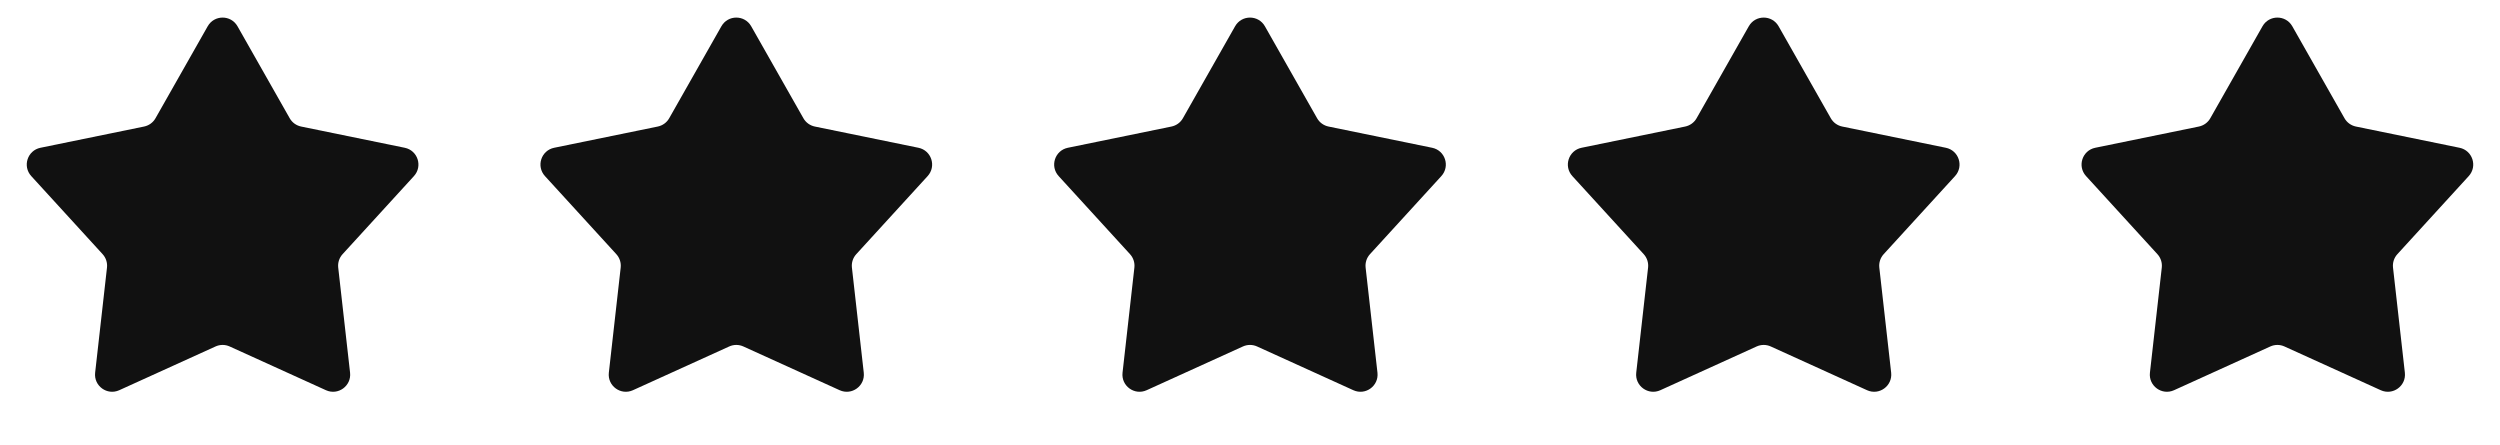
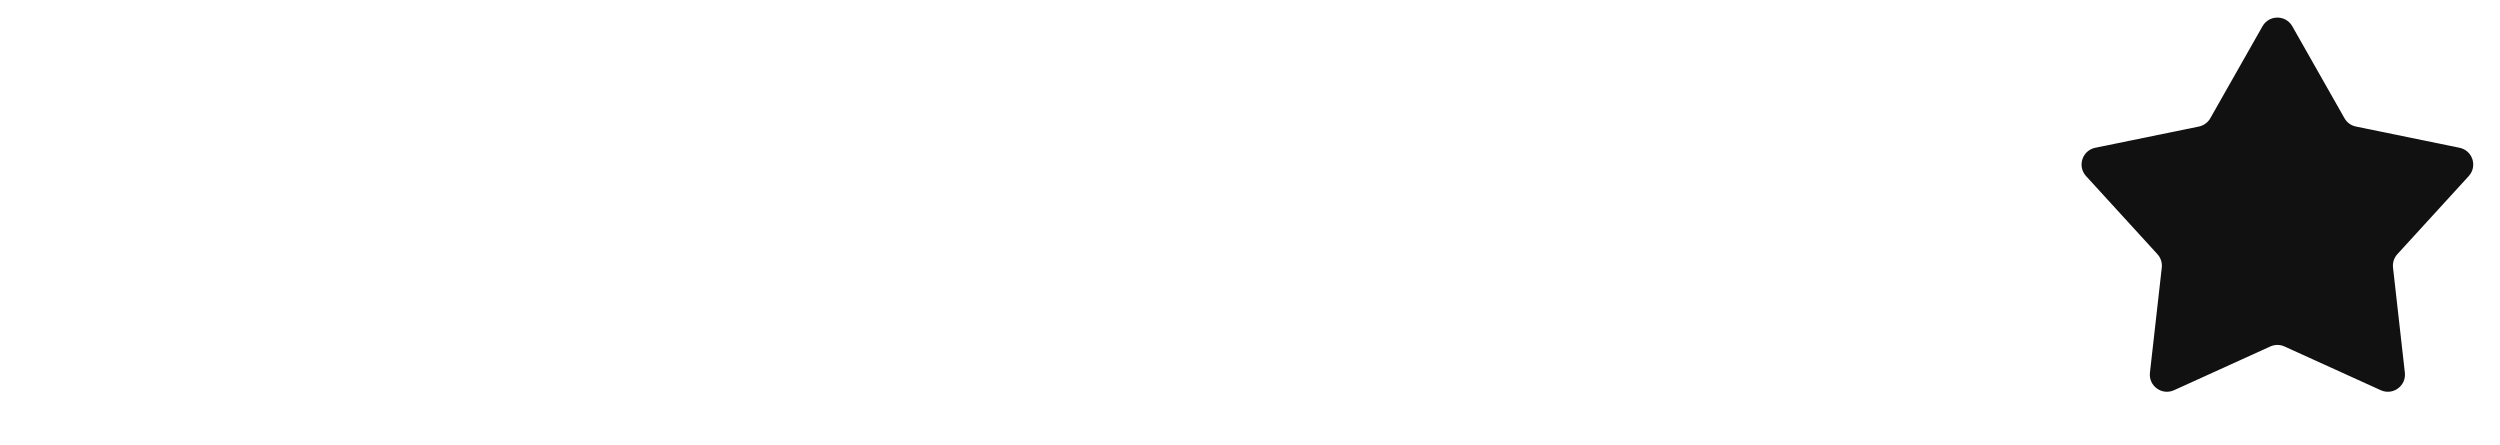
<svg xmlns="http://www.w3.org/2000/svg" width="73" height="13" viewBox="0 0 73 13" fill="none">
-   <path d="M6.065 0.767C6.257 0.429 6.743 0.429 6.935 0.767L8.459 3.452C8.53 3.578 8.652 3.666 8.793 3.695L11.819 4.315C12.199 4.393 12.349 4.855 12.087 5.142L10.004 7.421C9.906 7.528 9.86 7.671 9.876 7.814L10.222 10.883C10.265 11.269 9.872 11.555 9.518 11.394L6.707 10.117C6.575 10.057 6.425 10.057 6.293 10.117L3.482 11.394C3.128 11.555 2.735 11.269 2.778 10.883L3.124 7.814C3.14 7.671 3.094 7.528 2.996 7.421L0.913 5.142C0.651 4.855 0.801 4.393 1.181 4.315L4.207 3.695C4.348 3.666 4.47 3.578 4.541 3.452L6.065 0.767Z" fill="#111111" />
-   <path d="M21.065 0.767C21.257 0.429 21.743 0.429 21.935 0.767L23.459 3.452C23.53 3.578 23.652 3.666 23.793 3.695L26.819 4.315C27.199 4.393 27.349 4.855 27.087 5.142L25.004 7.421C24.906 7.528 24.86 7.671 24.876 7.814L25.222 10.883C25.265 11.269 24.872 11.555 24.518 11.394L21.707 10.117C21.575 10.057 21.425 10.057 21.293 10.117L18.482 11.394C18.128 11.555 17.735 11.269 17.778 10.883L18.124 7.814C18.14 7.671 18.094 7.528 17.996 7.421L15.913 5.142C15.651 4.855 15.801 4.393 16.181 4.315L19.207 3.695C19.348 3.666 19.47 3.578 19.541 3.452L21.065 0.767Z" fill="#111111" />
-   <path d="M36.065 0.767C36.257 0.429 36.743 0.429 36.935 0.767L38.459 3.452C38.53 3.578 38.652 3.666 38.793 3.695L41.819 4.315C42.199 4.393 42.349 4.855 42.087 5.142L40.004 7.421C39.906 7.528 39.86 7.671 39.876 7.814L40.222 10.883C40.265 11.269 39.872 11.555 39.518 11.394L36.707 10.117C36.575 10.057 36.425 10.057 36.293 10.117L33.482 11.394C33.128 11.555 32.735 11.269 32.778 10.883L33.124 7.814C33.14 7.671 33.094 7.528 32.996 7.421L30.913 5.142C30.651 4.855 30.801 4.393 31.181 4.315L34.207 3.695C34.348 3.666 34.47 3.578 34.541 3.452L36.065 0.767Z" fill="#111111" />
-   <path d="M51.065 0.767C51.257 0.429 51.743 0.429 51.935 0.767L53.459 3.452C53.53 3.578 53.652 3.666 53.793 3.695L56.819 4.315C57.199 4.393 57.349 4.855 57.087 5.142L55.004 7.421C54.906 7.528 54.86 7.671 54.876 7.814L55.222 10.883C55.265 11.269 54.872 11.555 54.518 11.394L51.707 10.117C51.575 10.057 51.425 10.057 51.293 10.117L48.482 11.394C48.128 11.555 47.735 11.269 47.778 10.883L48.124 7.814C48.14 7.671 48.094 7.528 47.996 7.421L45.913 5.142C45.651 4.855 45.801 4.393 46.181 4.315L49.207 3.695C49.348 3.666 49.47 3.578 49.541 3.452L51.065 0.767Z" fill="#111111" />
  <path d="M66.065 0.767C66.257 0.429 66.743 0.429 66.935 0.767L68.459 3.452C68.53 3.578 68.652 3.666 68.793 3.695L71.819 4.315C72.199 4.393 72.349 4.855 72.087 5.142L70.004 7.421C69.906 7.528 69.86 7.671 69.876 7.814L70.222 10.883C70.265 11.269 69.872 11.555 69.518 11.394L66.707 10.117C66.575 10.057 66.425 10.057 66.293 10.117L63.482 11.394C63.128 11.555 62.735 11.269 62.778 10.883L63.124 7.814C63.14 7.671 63.094 7.528 62.996 7.421L60.913 5.142C60.651 4.855 60.801 4.393 61.181 4.315L64.207 3.695C64.348 3.666 64.47 3.578 64.541 3.452L66.065 0.767Z" fill="#111111" />
</svg>